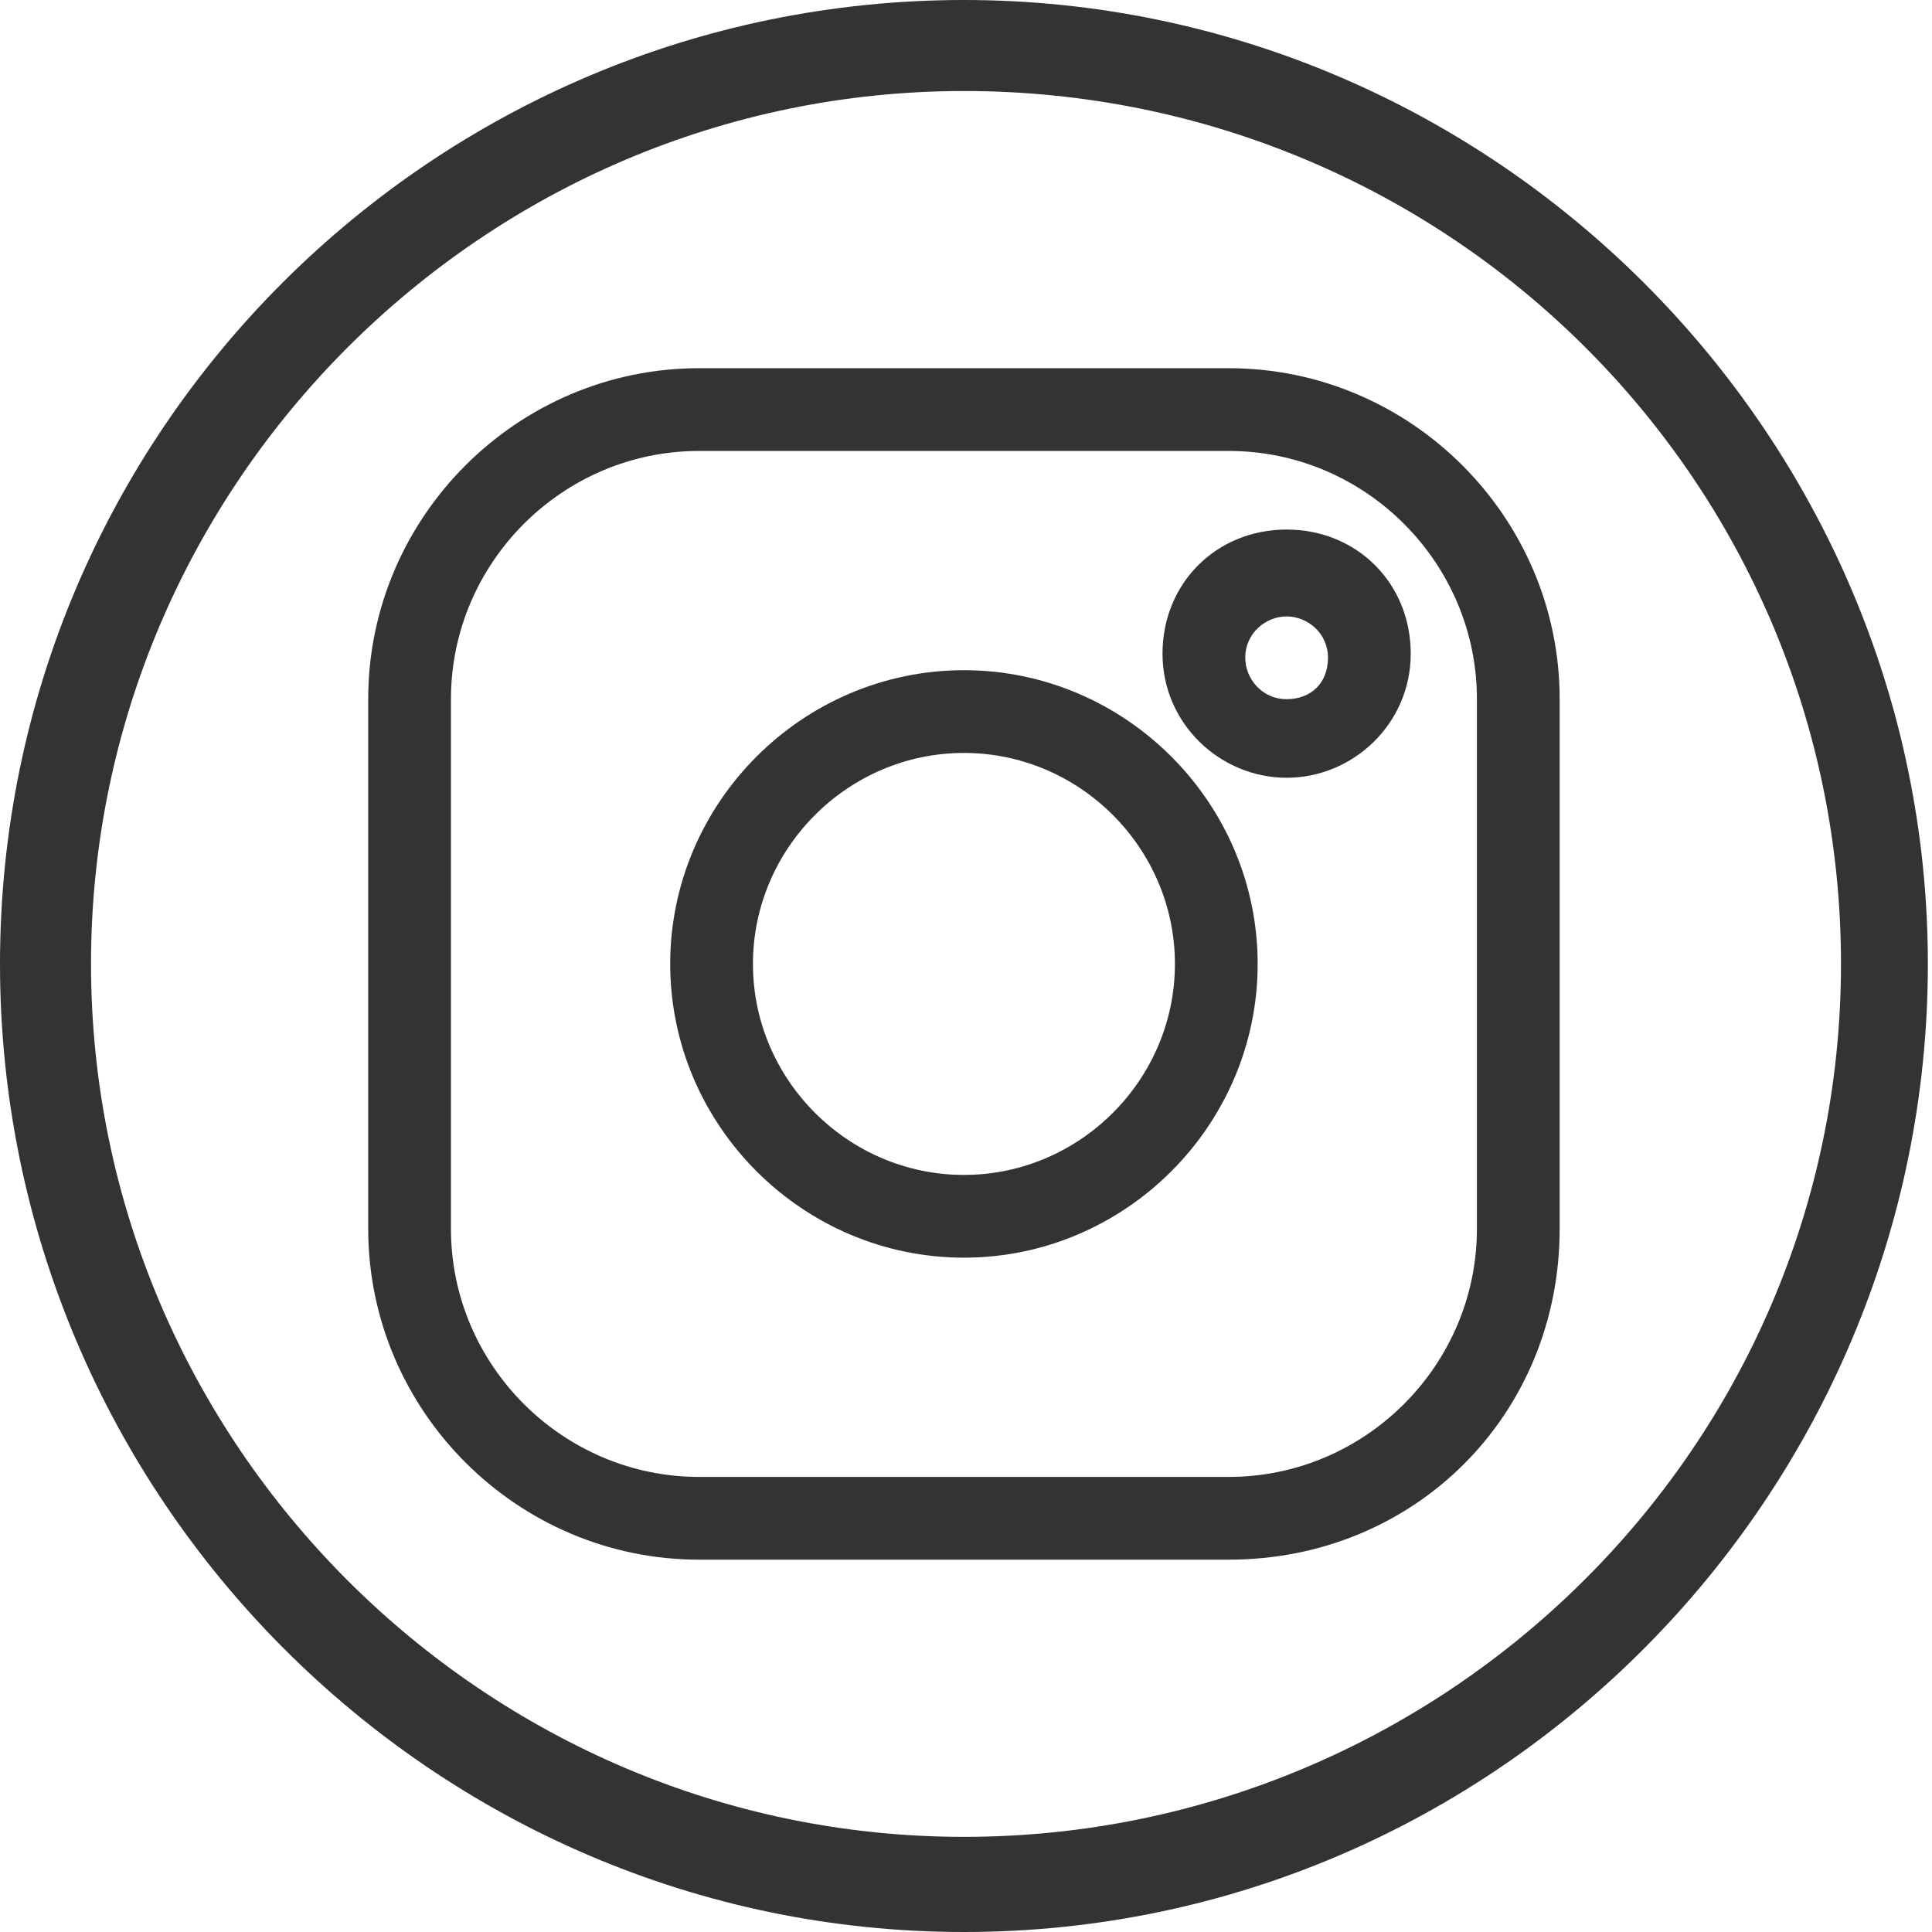
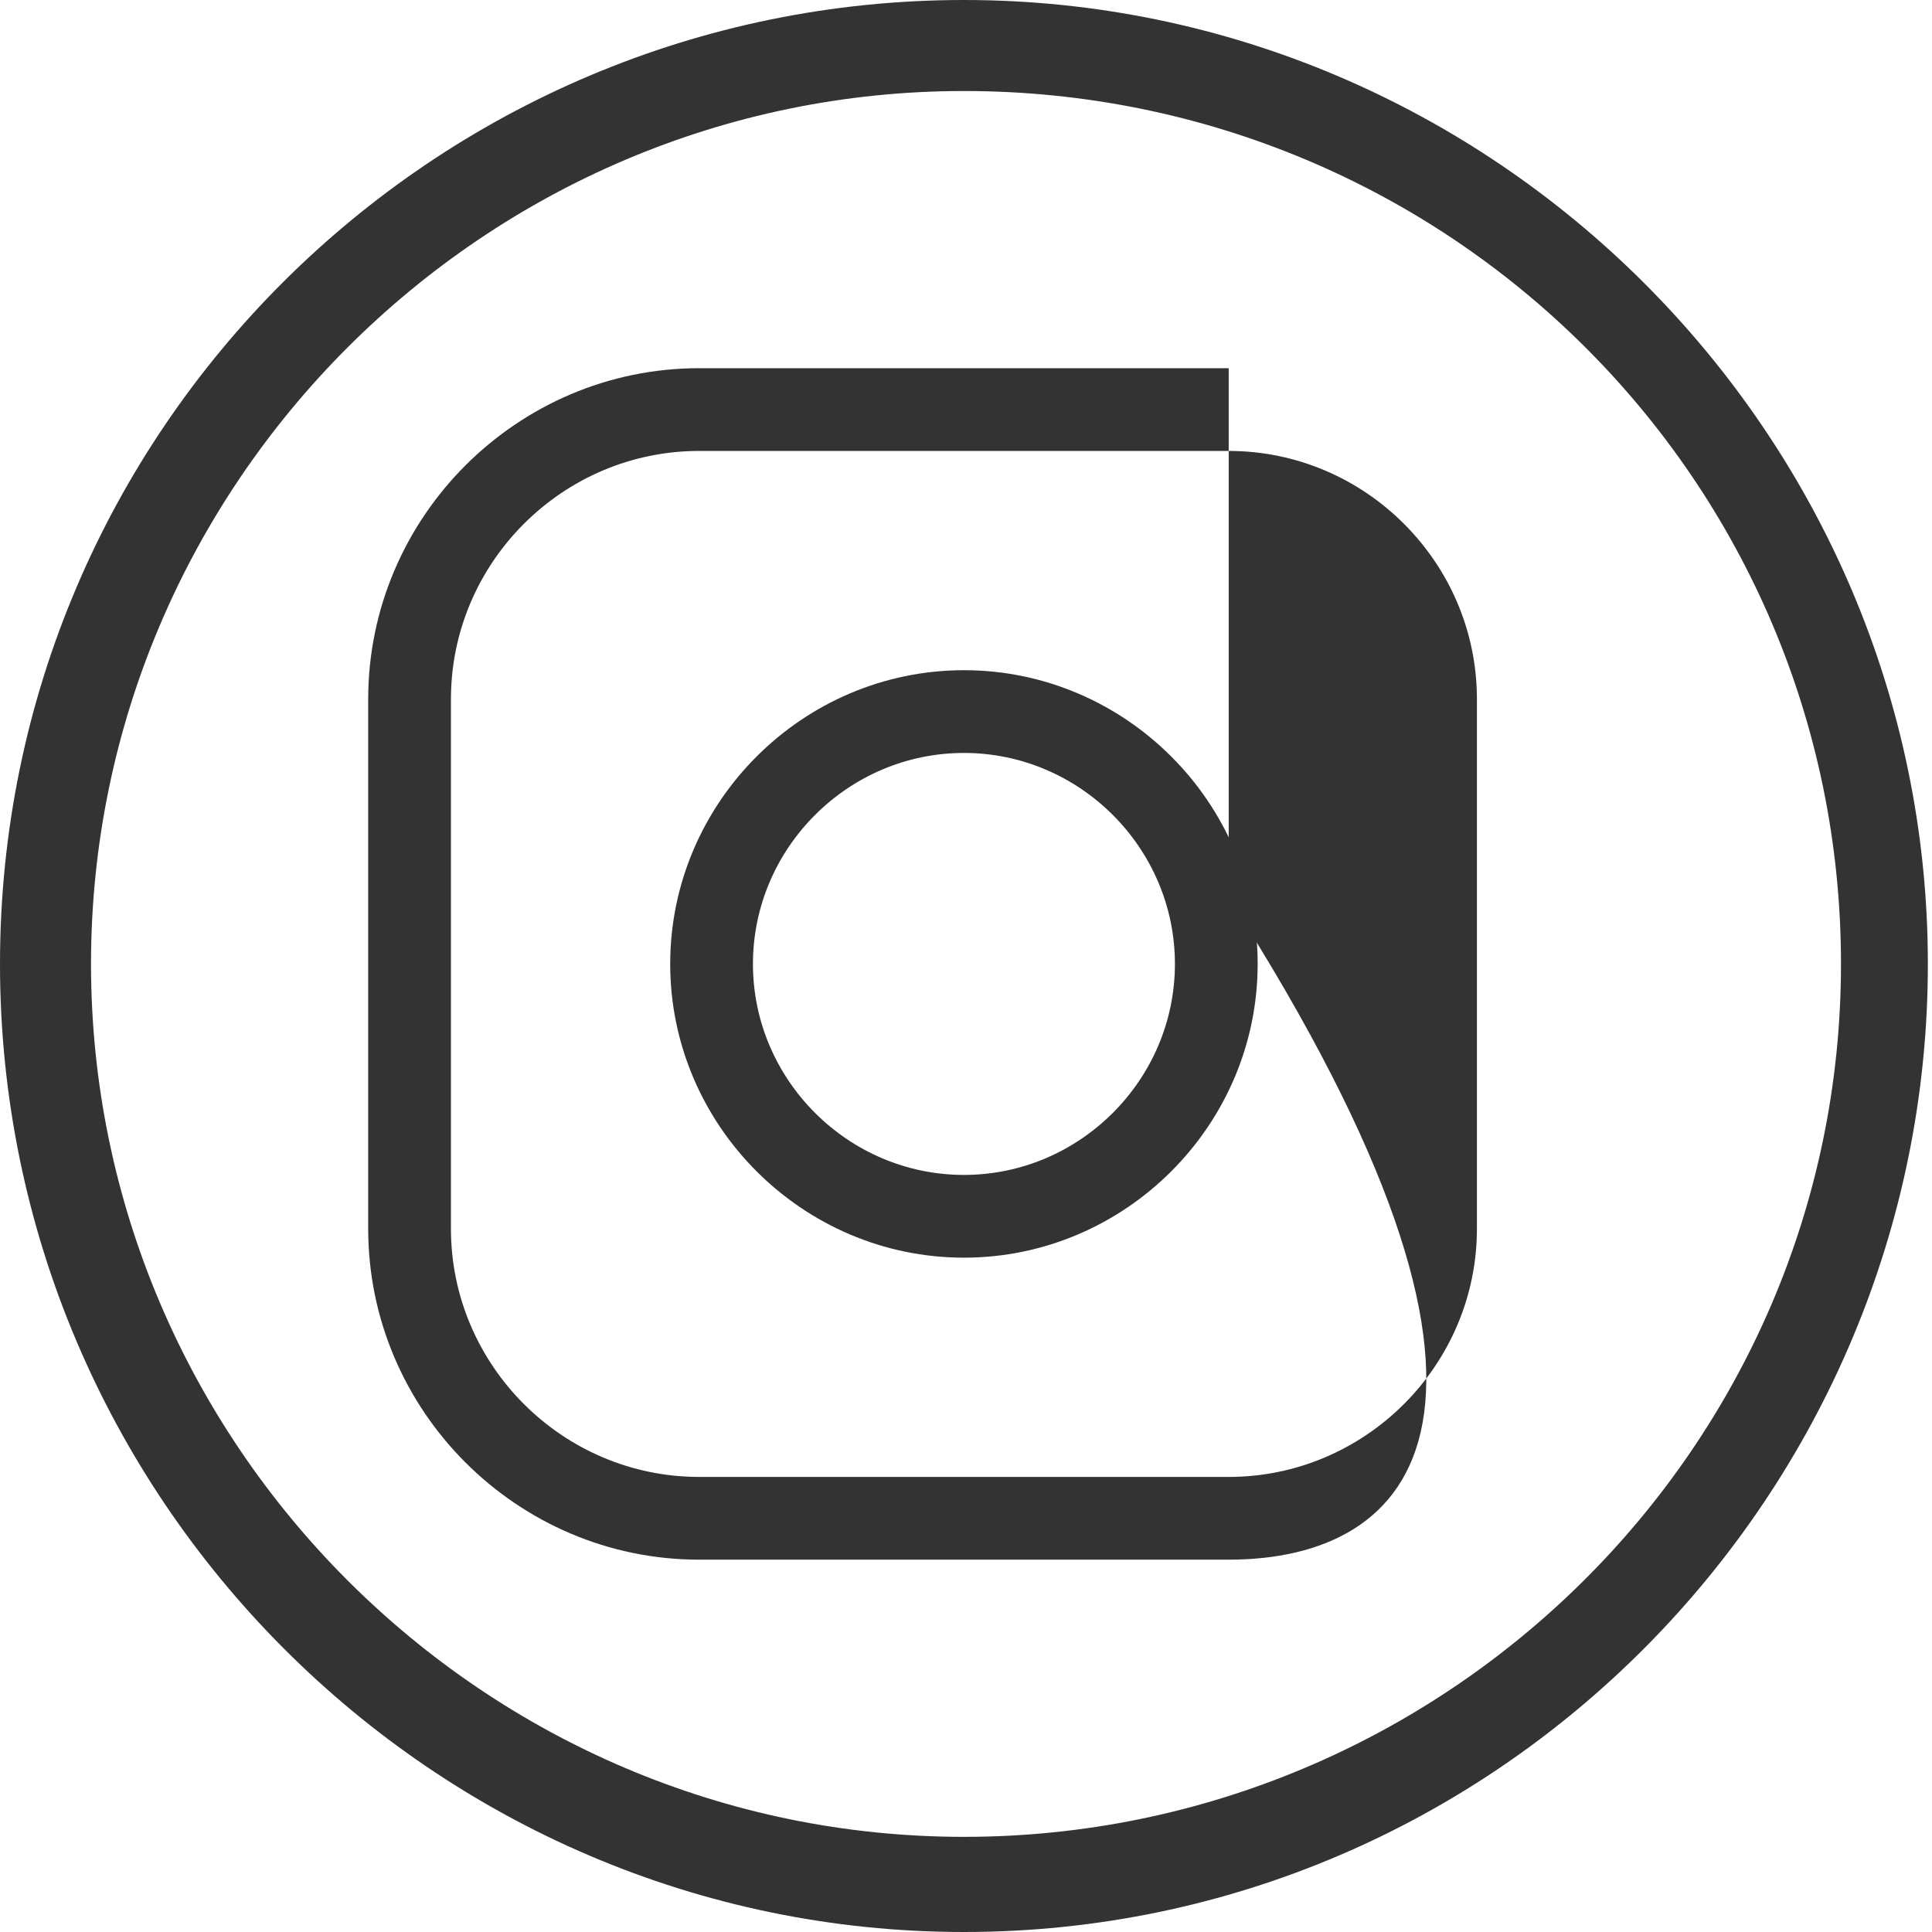
<svg xmlns="http://www.w3.org/2000/svg" version="1.1" id="圖層_1" x="0px" y="0px" viewBox="0 0 46.7 46.7" style="enable-background:new 0 0 46.7 46.7;" xml:space="preserve">
  <style type="text/css">
	.st0{fill:#333333;}
	.st1{fill-rule:evenodd;clip-rule:evenodd;fill:#333333;}
	.st2{filter:url(#Adobe_OpacityMaskFilter);}
	.st3{fill:#FFFFFF;}
	.st4{mask:url(#mask-2_2_);fill:#333333;}
</style>
  <g>
    <g>
      <g>
        <g>
          <path class="st0" d="M23.3,46.7C10.5,46.7,0,36.2,0,23.3S10.5,0,23.3,0s23.3,10.5,23.3,23.3S36.2,46.7,23.3,46.7z M23.3,2.2      c-11.6,0-21.1,9.5-21.1,21.1s9.5,21.1,21.1,21.1S44.5,35,44.5,23.3S35,2.2,23.3,2.2z" />
        </g>
      </g>
-       <path class="st0" d="M29.7,37.7H16.9c-4.4,0-8-3.6-8-8V16.9c0-4.4,3.6-8,8-8h12.8c4.4,0,8,3.6,8,8v12.8    C37.7,34.2,34.2,37.7,29.7,37.7z M16.9,10.9c-3.3,0-6,2.7-6,6v12.8c0,3.3,2.7,6,6,6h12.8c3.3,0,6-2.7,6-6V16.9c0-3.3-2.7-6-6-6    H16.9z" />
+       <path class="st0" d="M29.7,37.7H16.9c-4.4,0-8-3.6-8-8V16.9c0-4.4,3.6-8,8-8h12.8v12.8    C37.7,34.2,34.2,37.7,29.7,37.7z M16.9,10.9c-3.3,0-6,2.7-6,6v12.8c0,3.3,2.7,6,6,6h12.8c3.3,0,6-2.7,6-6V16.9c0-3.3-2.7-6-6-6    H16.9z" />
      <path class="st0" d="M23.3,30.4c-3.9,0-7.1-3.2-7.1-7.1s3.2-7.1,7.1-7.1s7.1,3.2,7.1,7.1S27.2,30.4,23.3,30.4z M23.3,18.2    c-2.8,0-5.1,2.3-5.1,5.1s2.3,5.1,5.1,5.1c2.8,0,5.1-2.3,5.1-5.1S26.1,18.2,23.3,18.2z" />
-       <path class="st0" d="M31.1,18.8c-1.6,0-3-1.3-3-3s1.3-3,3-3s3,1.3,3,3S32.7,18.8,31.1,18.8z M31.1,14.9c-0.5,0-1,0.4-1,1    c0,0.5,0.4,1,1,1s1-0.4,1-1C32.1,15.3,31.6,14.9,31.1,14.9z" />
    </g>
  </g>
</svg>